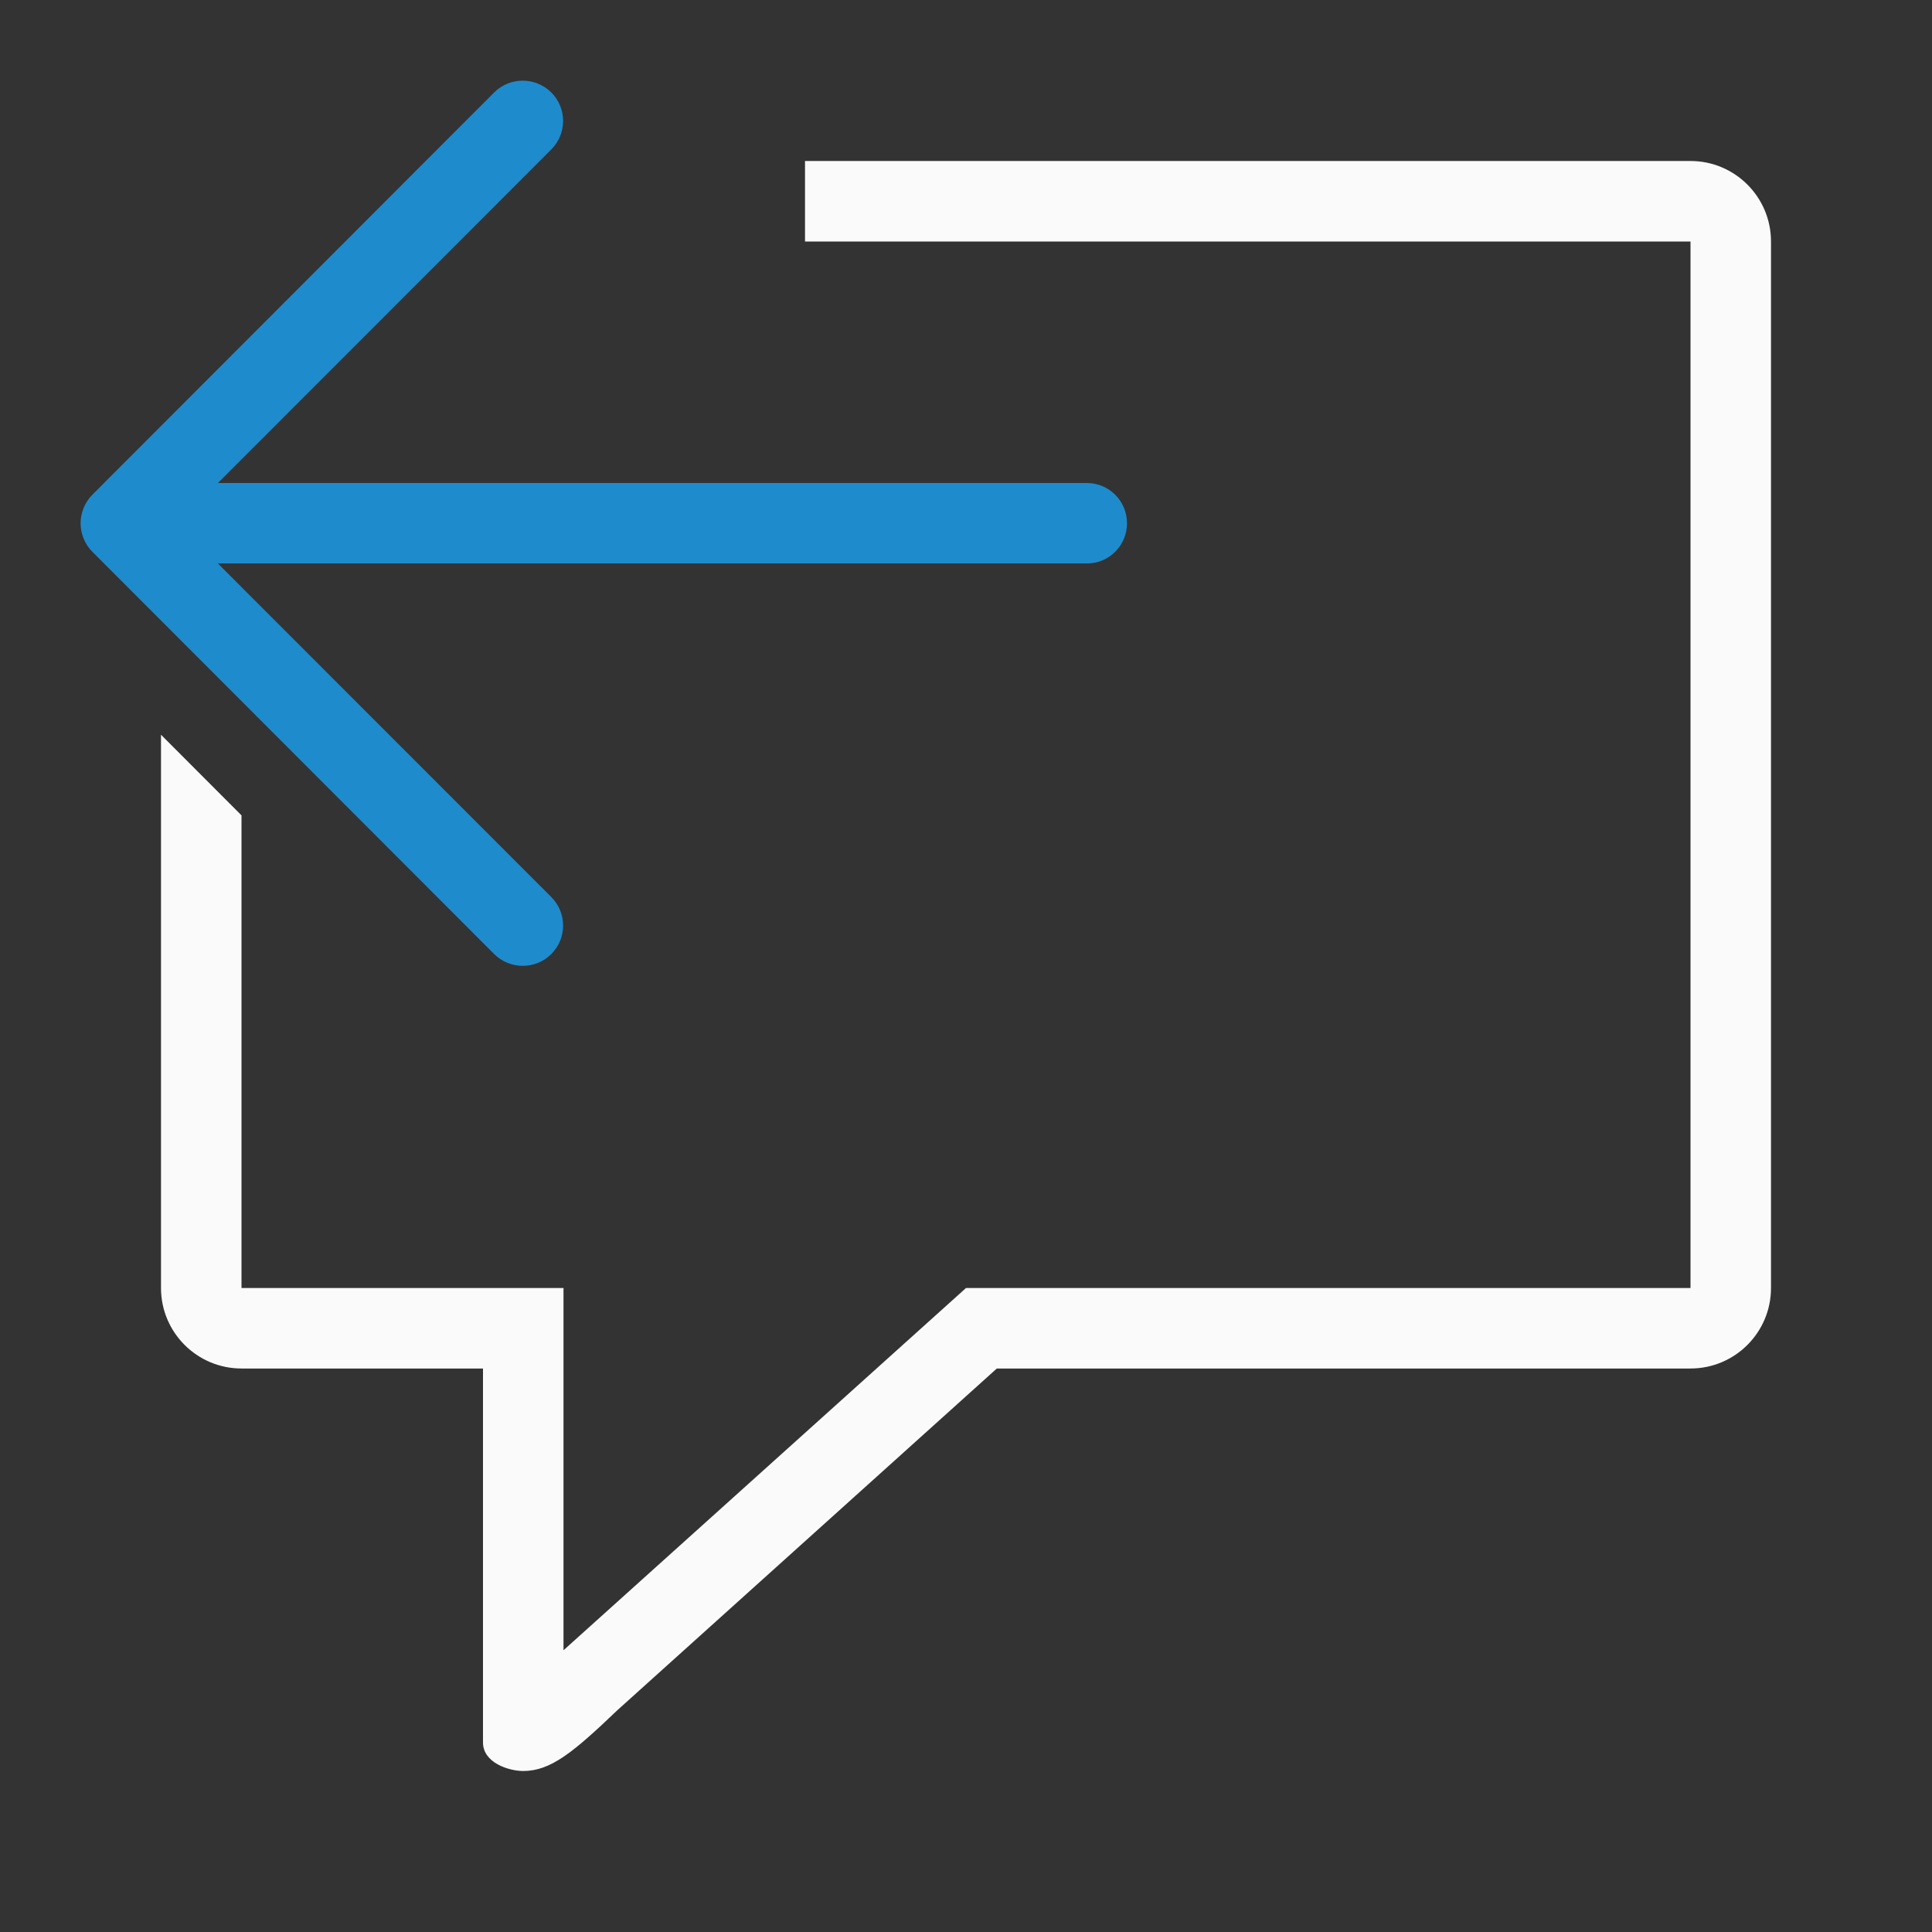
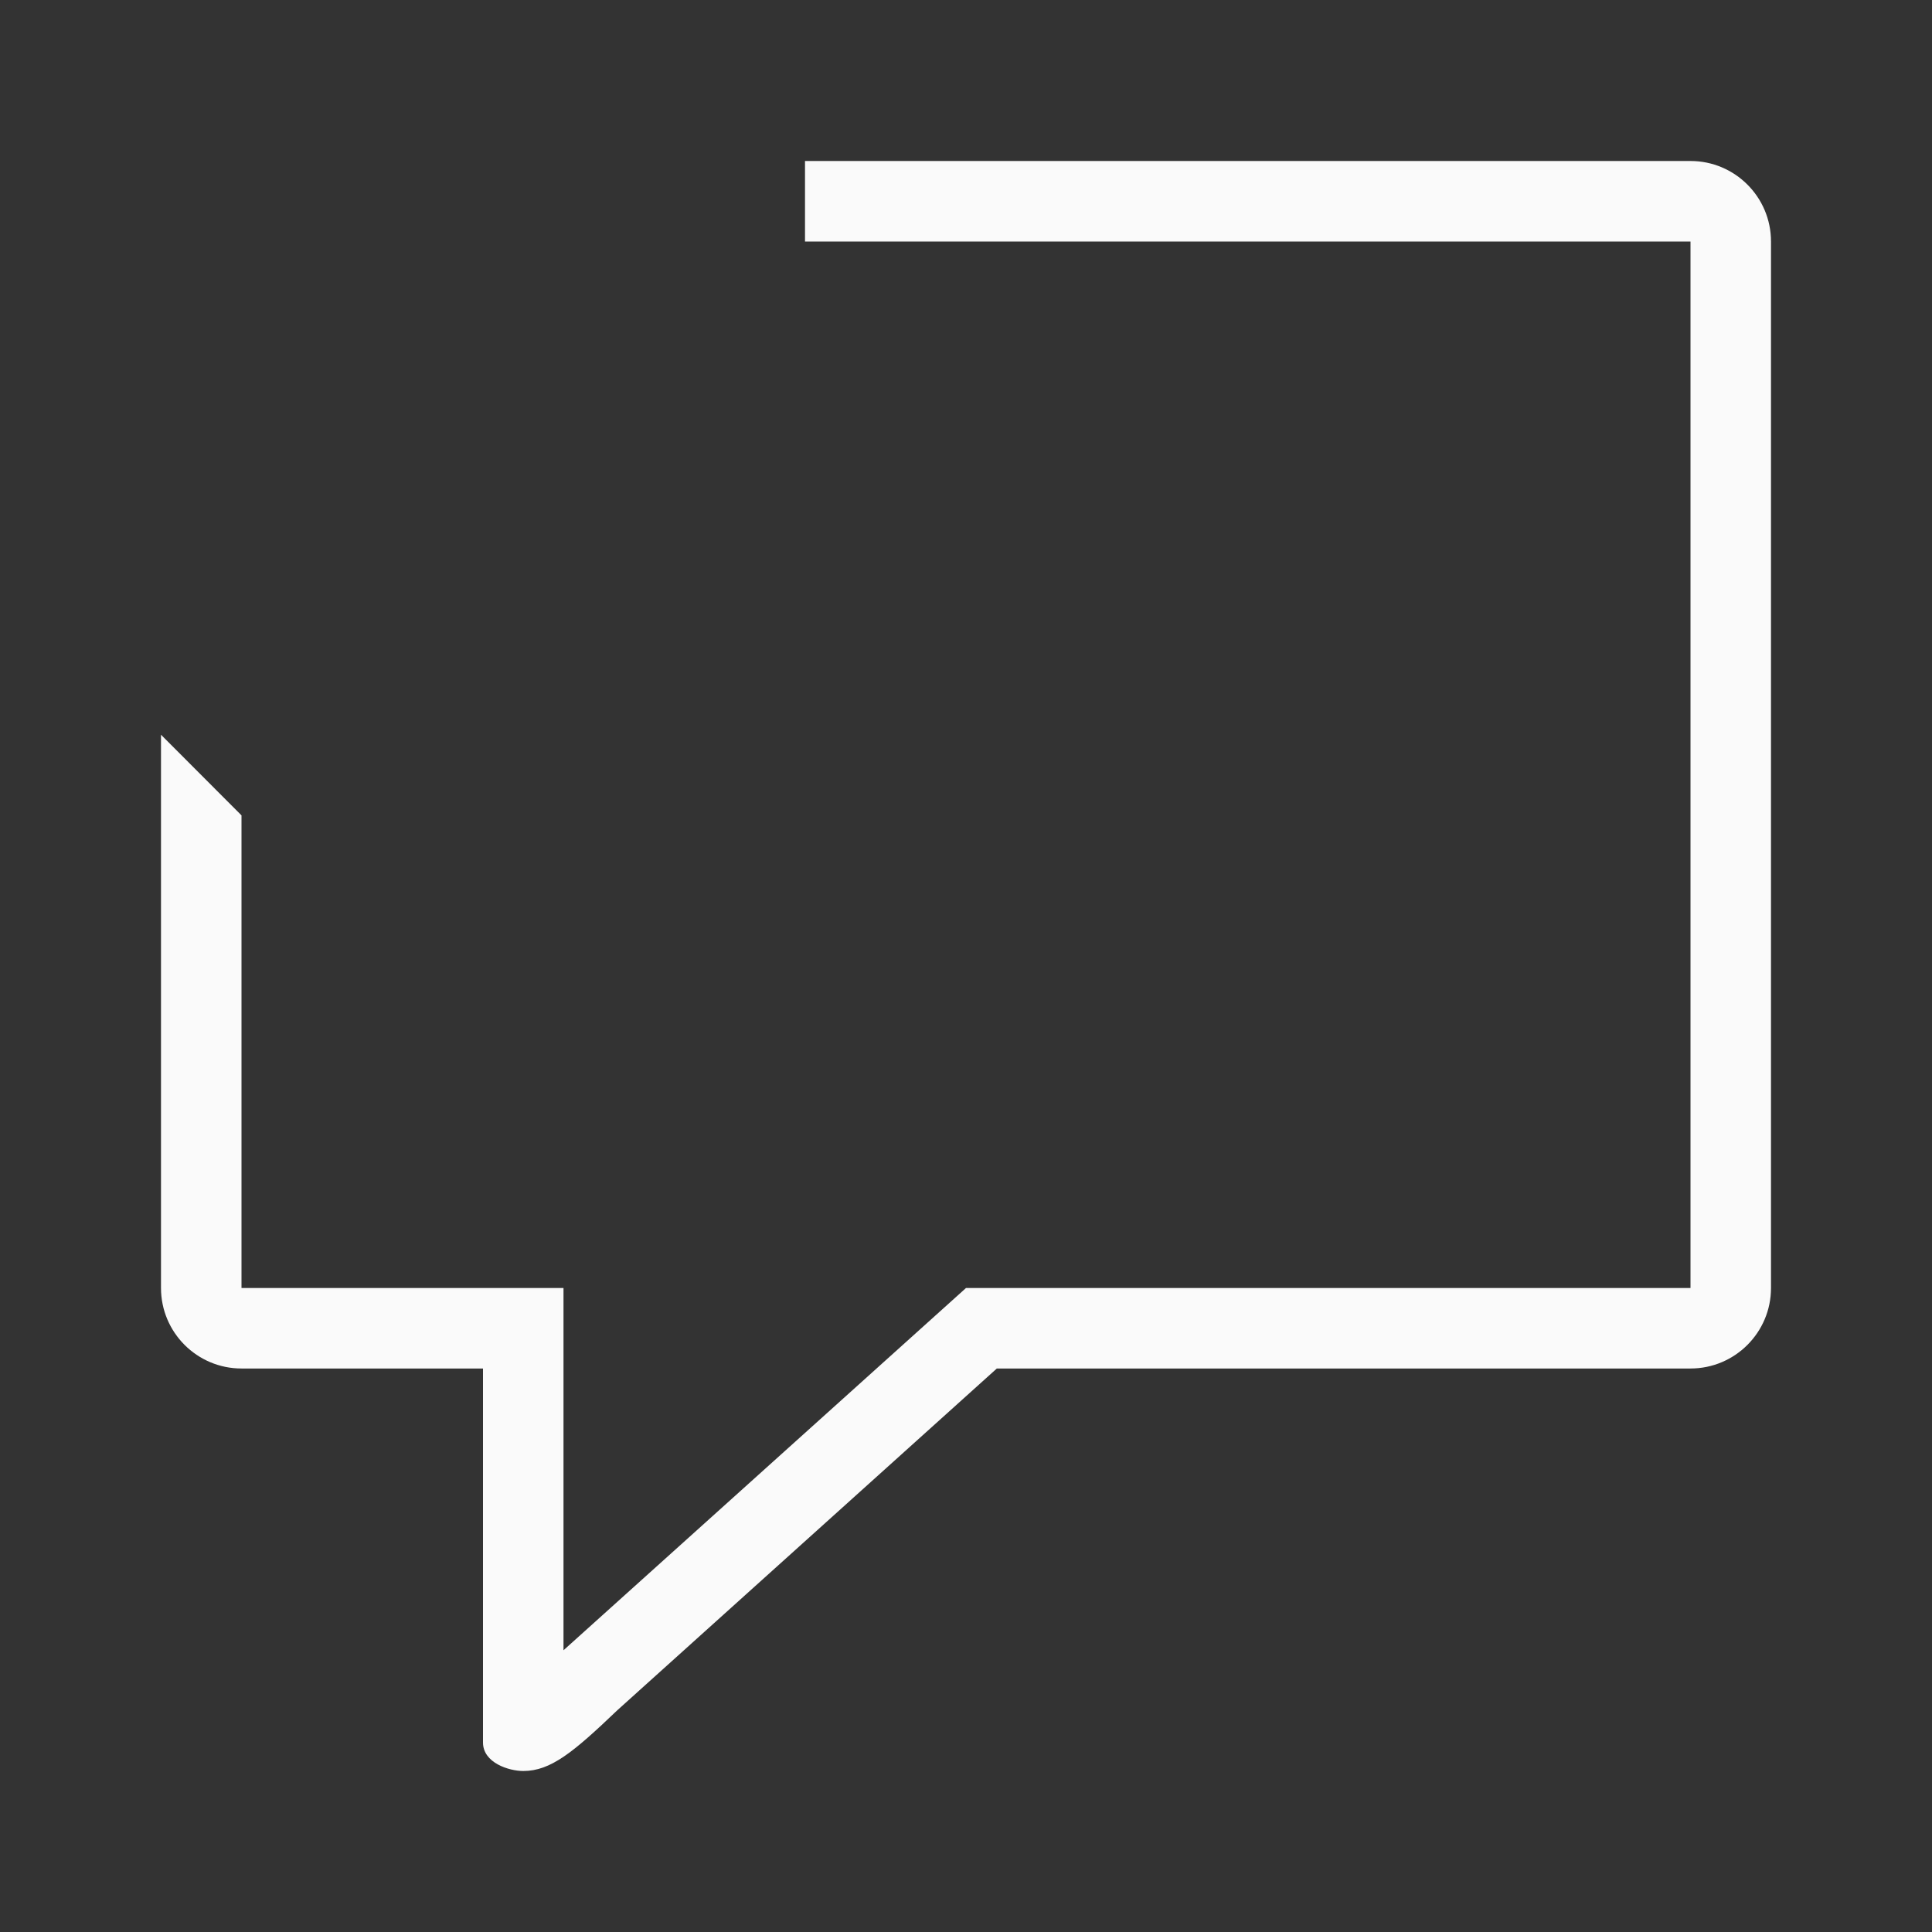
<svg xmlns="http://www.w3.org/2000/svg" viewBox="0 0 24 24">
  <rect x="0" y="0" width="24" height="24" fill="#333333" stroke="none" />
  <path d="m10 2v1h11v13h-9l-5 4.5v-4.5h-4v-5.871l-1-1.002v6.873c0.0.552.448 1 1 1h3v3.5 1.146c0 .253.322.354.5.354.34 0 .62-.23 1.17-.756l4.713-4.244h8.617c.552-0.0 1-.448 1-1v-13c-0-.552-.448-1-1-1z" fill="#fafafa" />
-   <path d="m6.494 1.002c.128 0 .256.049.354.146.196.196.196.513 0 .709l-4.141 4.143h10.793c.277 0 .5.223.5.5s-.223.5-.5.5h-10.793l4.141 4.143c.196.196.196.513 0 .709-.098.098-.226.146-.354.146s-.258-.049-.355-.146l-4.992-4.998c-.047-.047-.084-.103-.109-.166-.023-.058-.037-.121-.037-.188s.014-.13.037-.188c.025-.063.062-.119.109-.166l4.992-4.998c.098-.098.228-.146.355-.146z" fill="#1e8bcd" />
</svg>